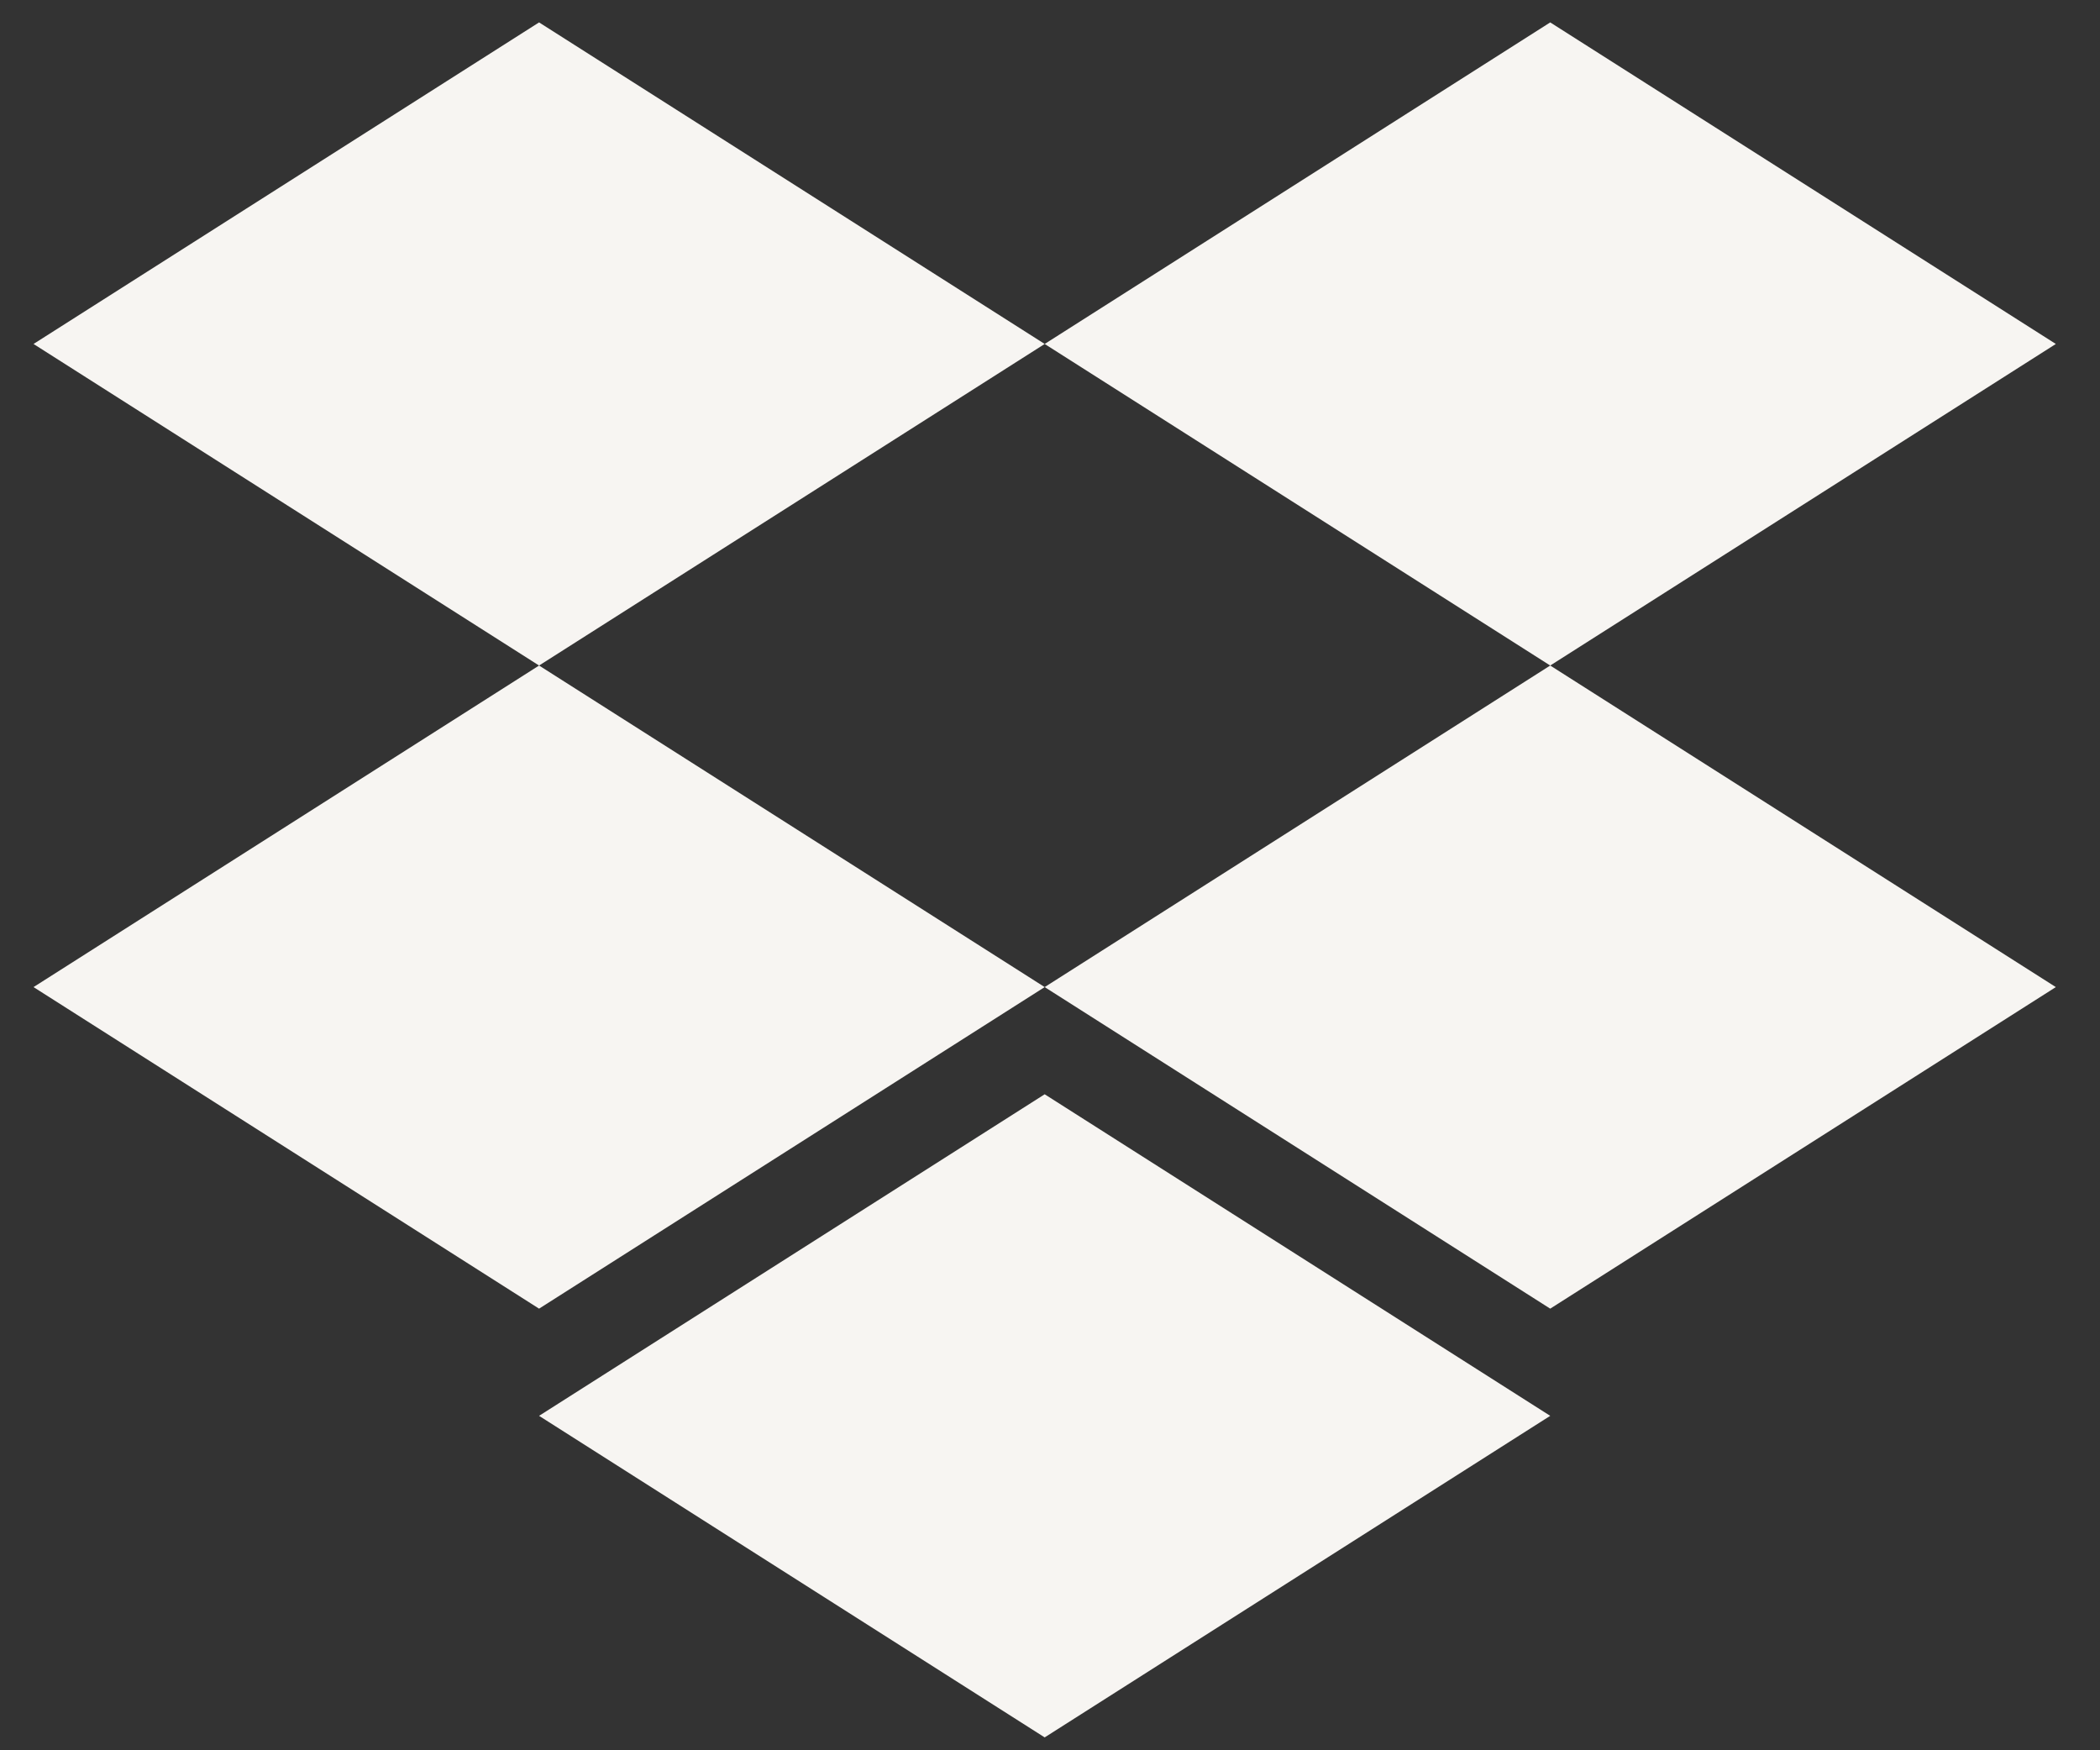
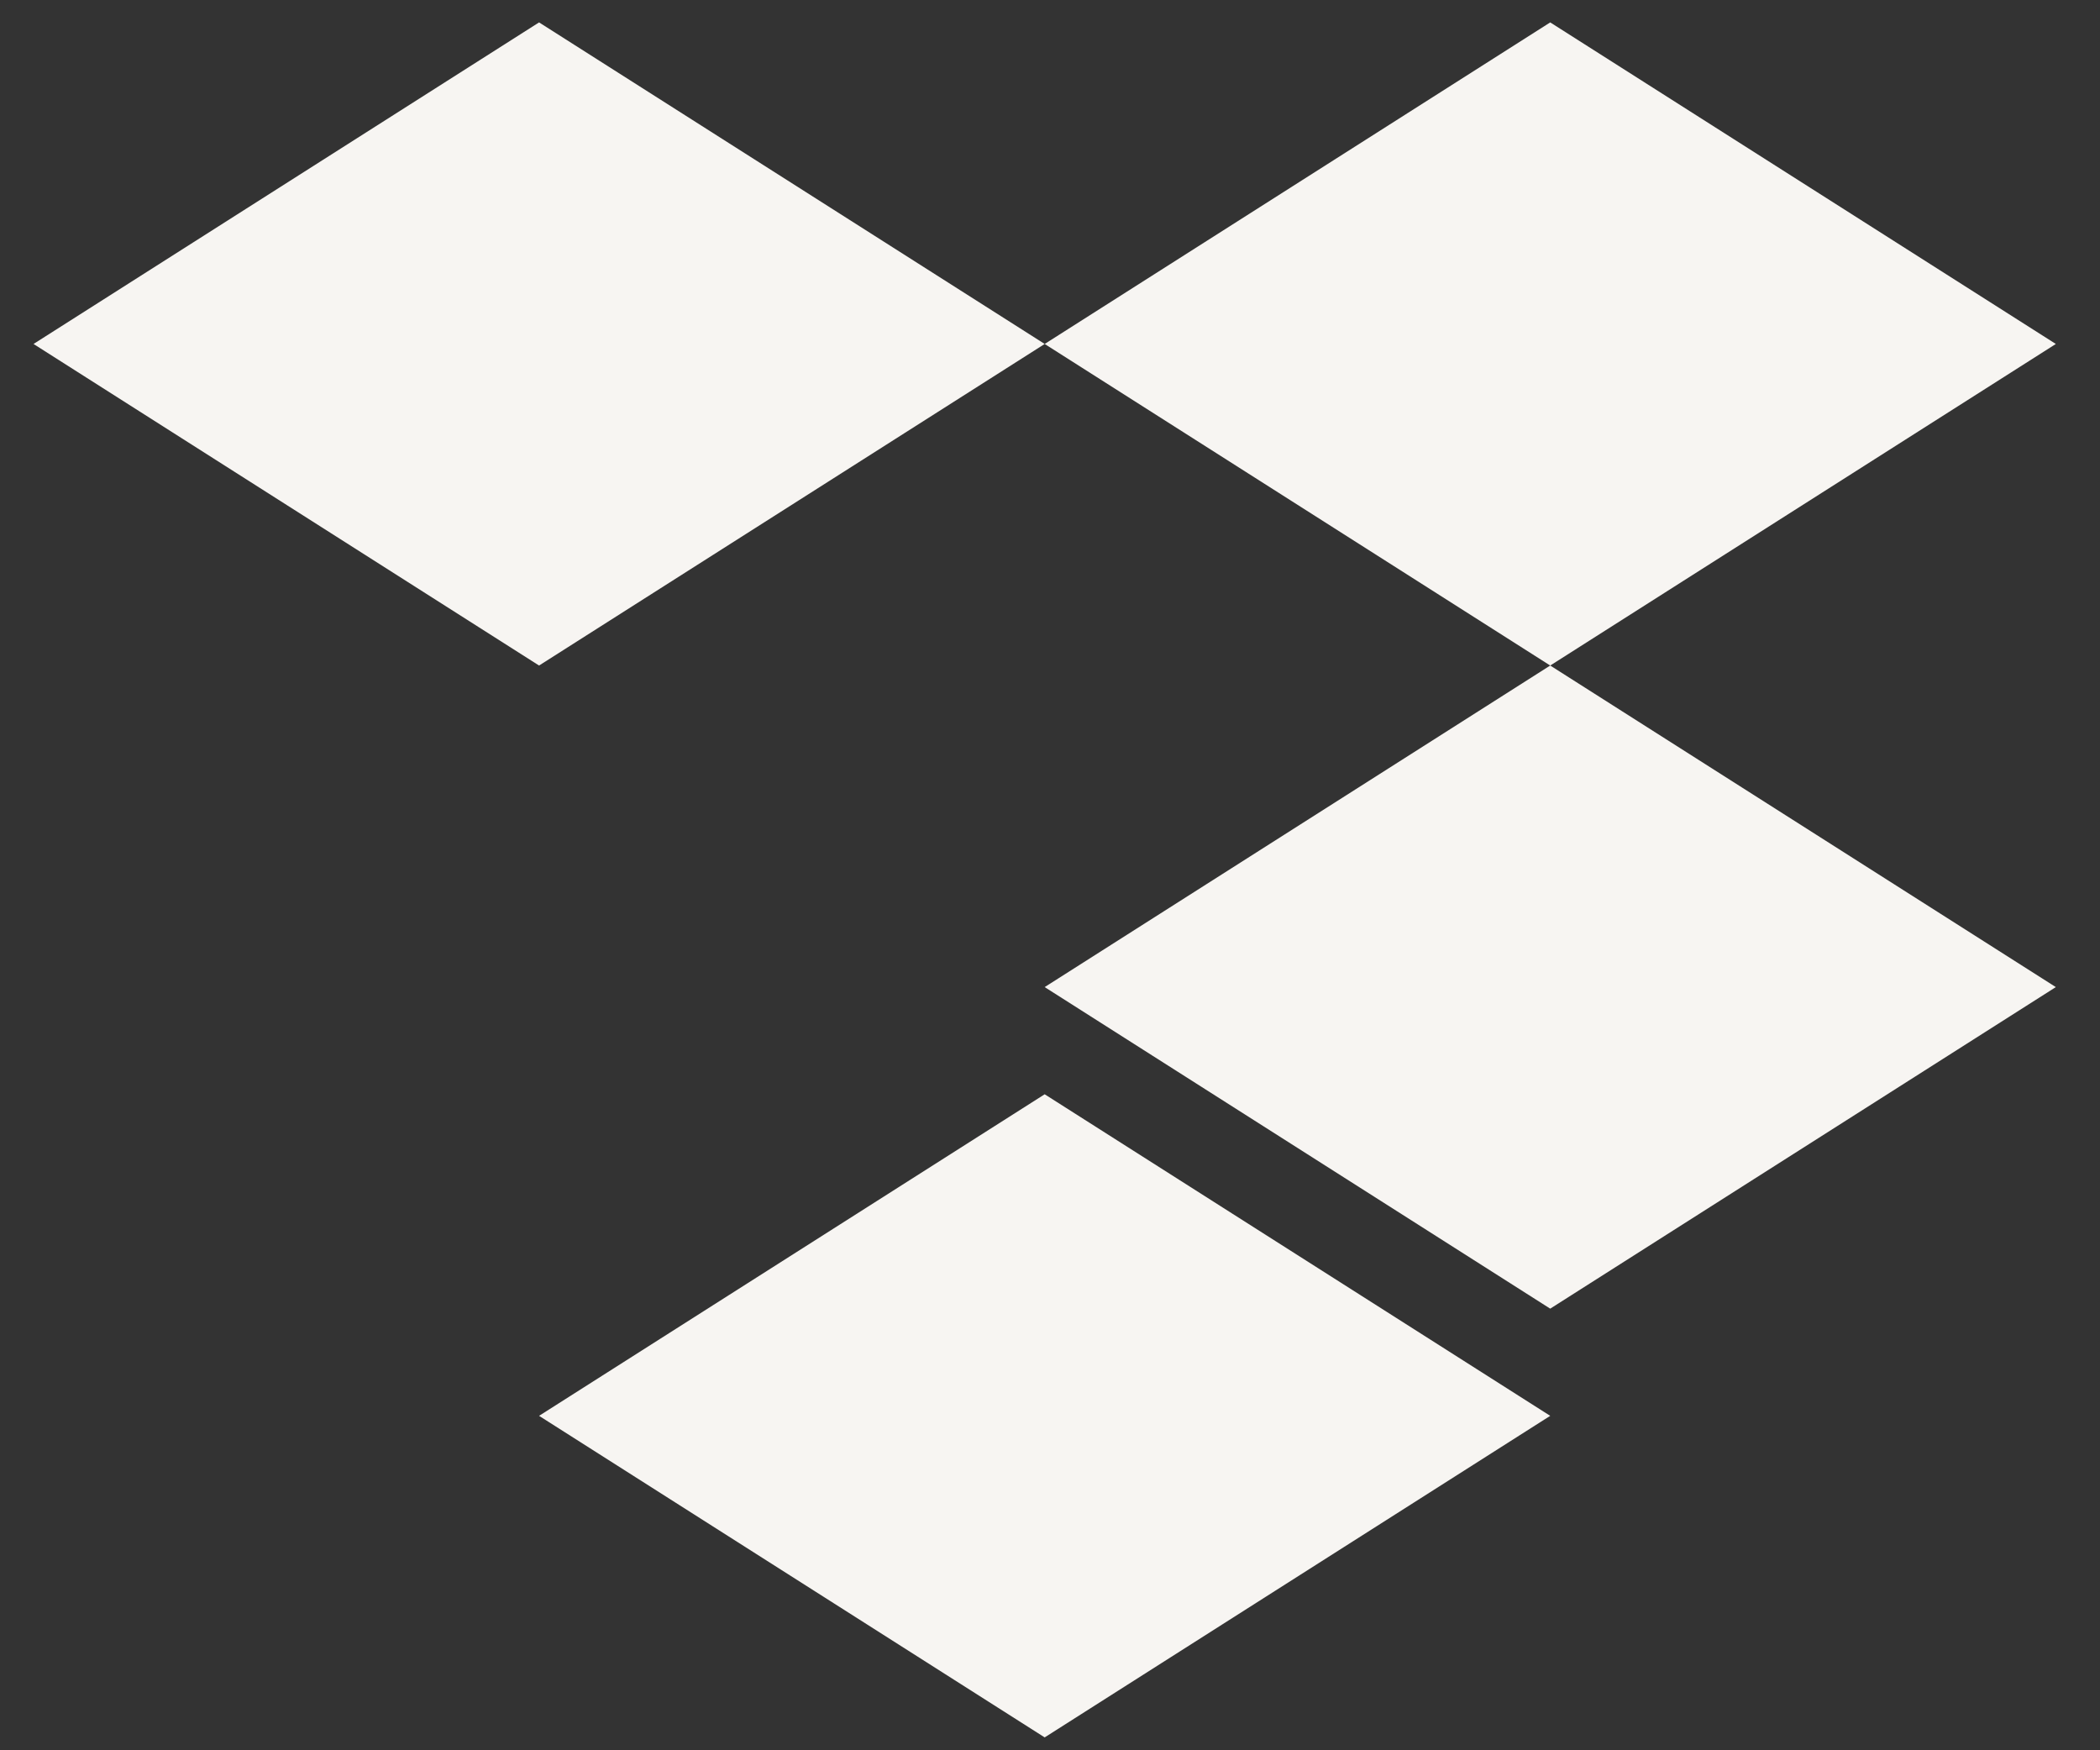
<svg xmlns="http://www.w3.org/2000/svg" width="30" height="25" viewBox="0 0 30 25" fill="none" data-testid="dropbox-glyph">
  <rect x="0" y="0" width="30" height="25" fill="#333333" stroke="none" />
  <path d="M7.701 0.32L0.479 4.913L7.701 9.506L14.924 4.913L22.146 9.506L29.369 4.913L22.146 0.32L14.924 4.913L7.701 0.32Z" fill="#F7F5F2" />
-   <path d="M7.701 18.692L0.479 14.099L7.701 9.506L14.924 14.099L7.701 18.692Z" fill="#F7F5F2" />
  <path d="M14.924 14.099L22.146 9.506L29.369 14.099L22.146 18.692L14.924 14.099Z" fill="#F7F5F2" />
  <path d="M14.924 24.816L7.701 20.223L14.924 15.63L22.146 20.223L14.924 24.816Z" fill="#F7F5F2" />
</svg>